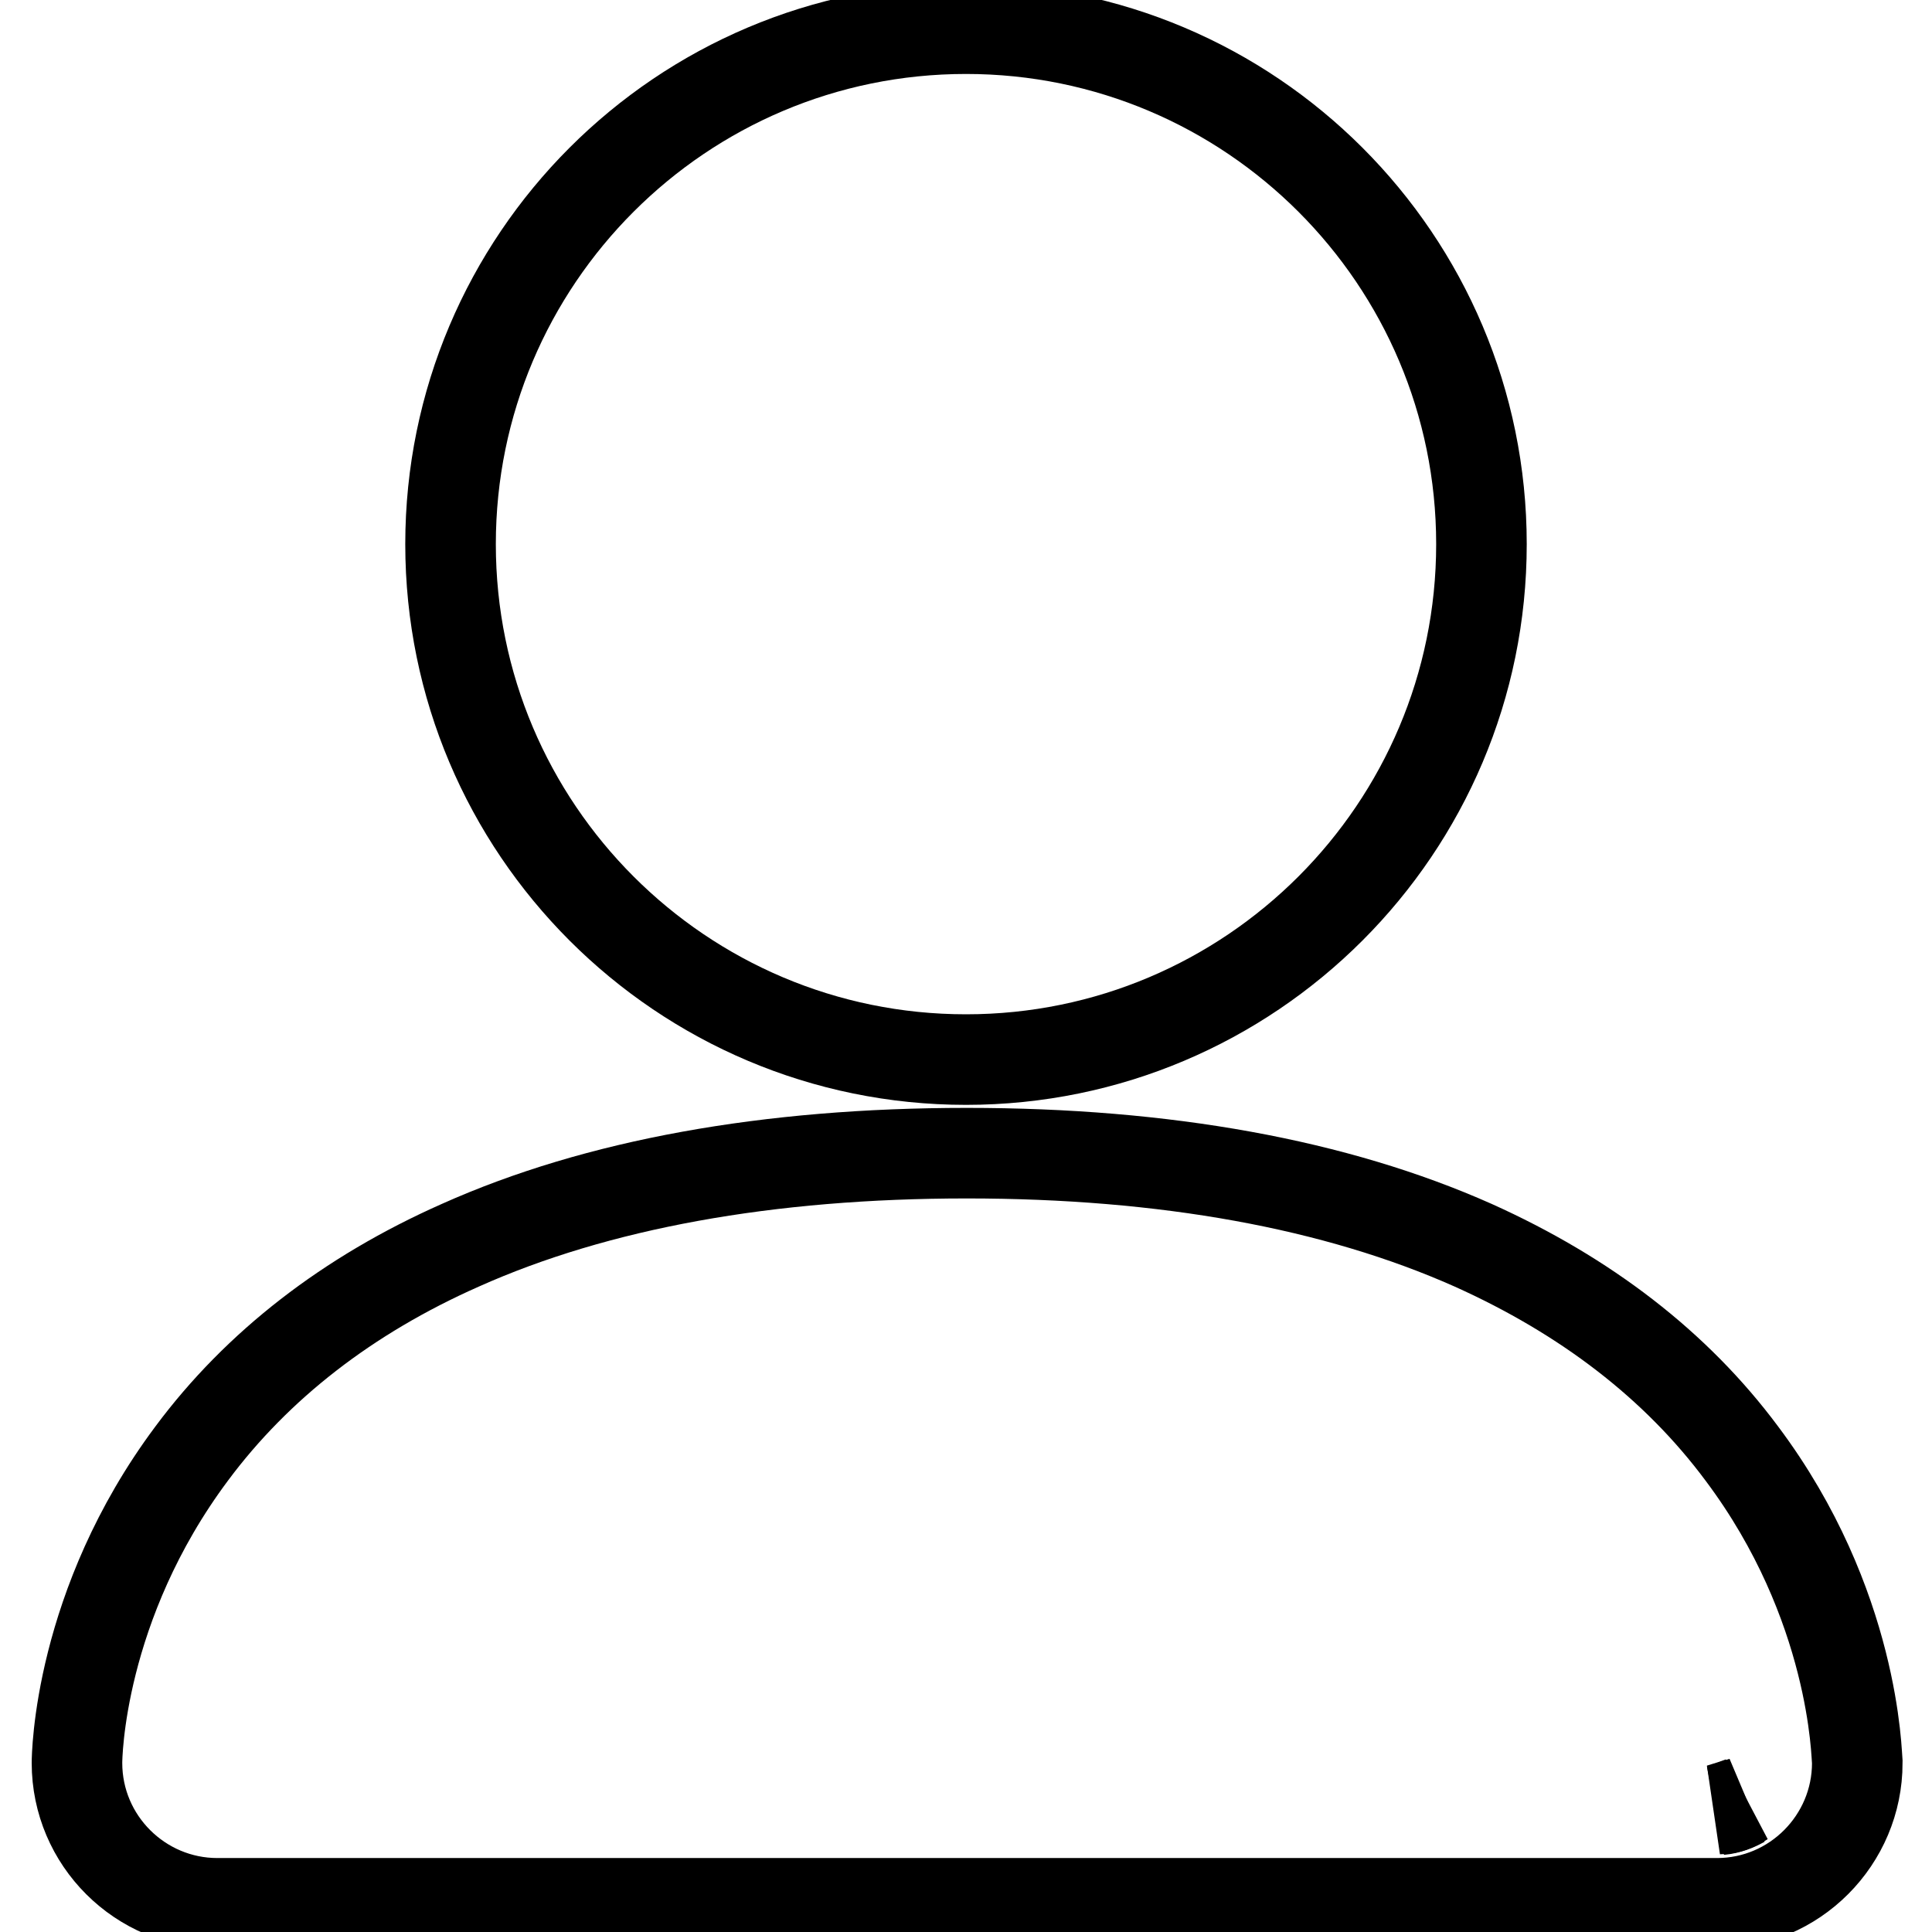
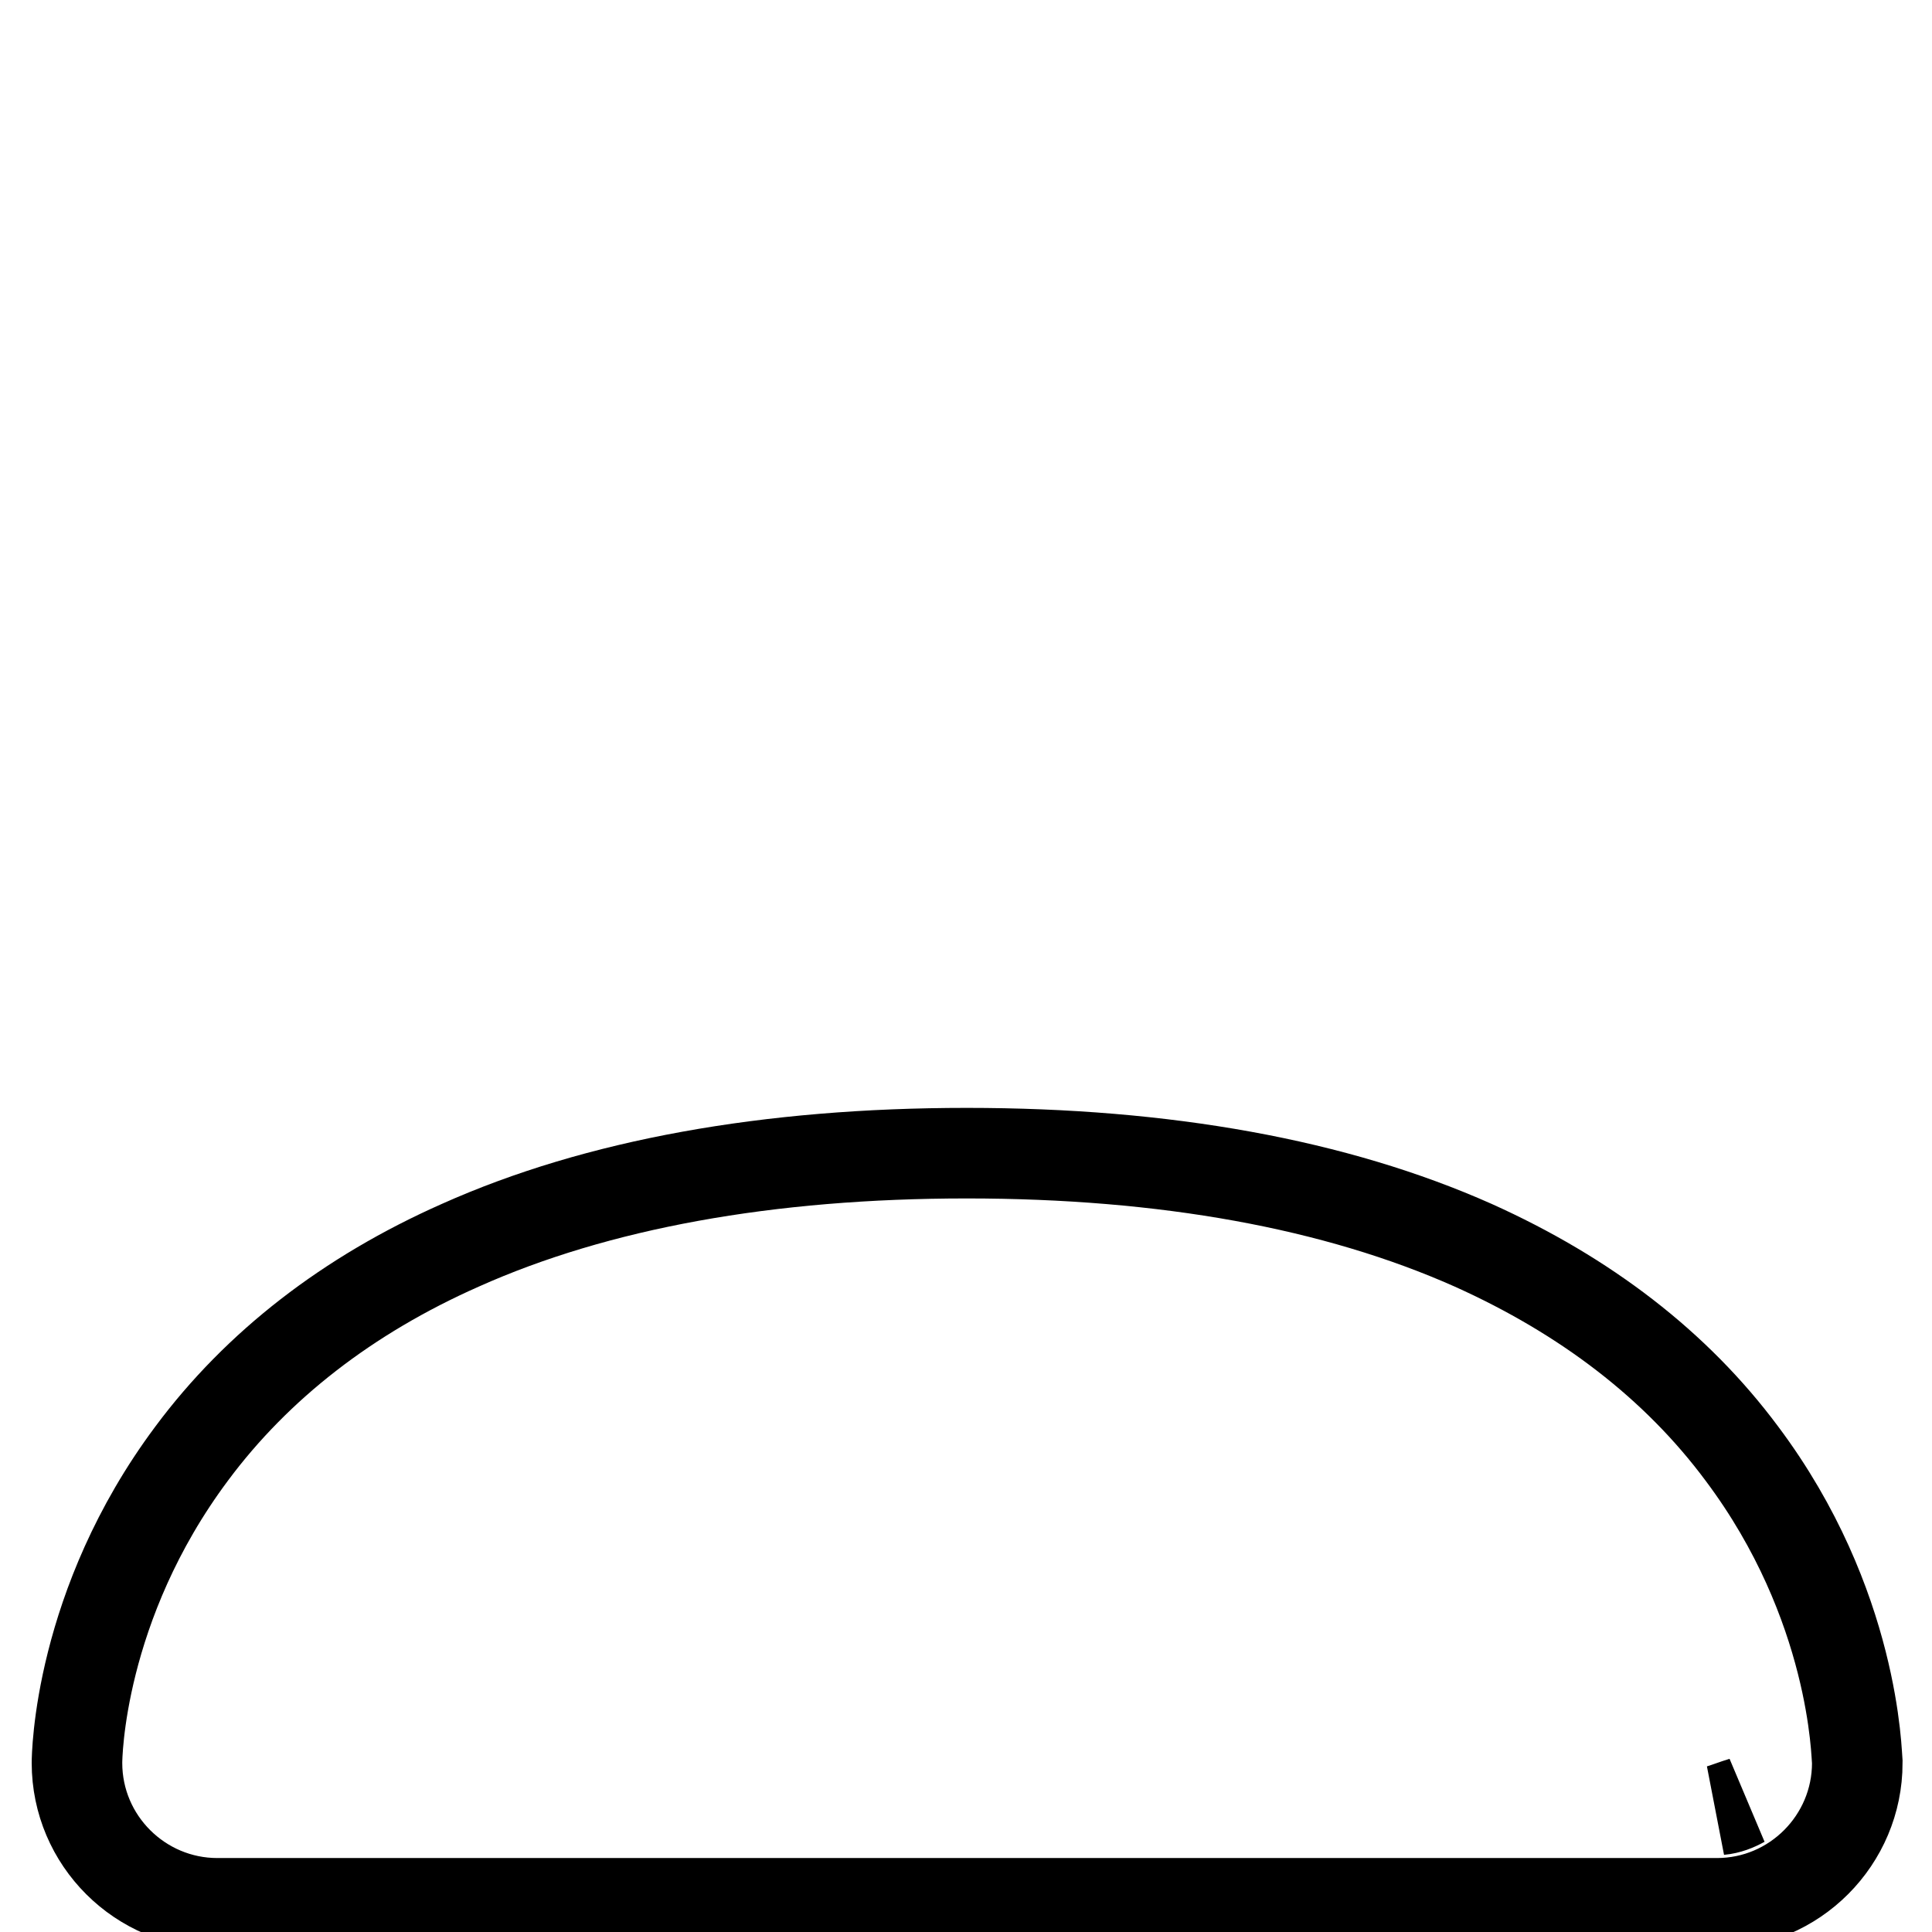
<svg xmlns="http://www.w3.org/2000/svg" version="1.1" x="0px" y="0px" viewBox="0 0 256 256" enable-background="new 0 0 256 256" xml:space="preserve">
  <g>
    <g>
-       <path stroke-width="12" fill-opacity="0" stroke="#000000" d="M230.9,238.7c-1,0.4-2,0.7-3,1C229,239.7,230,239.3,230.9,238.7z" />
-       <path stroke-width="12" fill-opacity="0" stroke="#000000" d="M128,140.4c37.7,0,68.3-30.6,68.3-68.3c0-37.7-30.6-68.3-68.3-68.3c-37.7,0-68.3,30.6-68.3,68.3C59.7,109.8,90.3,140.4,128,140.4z" />
      <path stroke-width="12" fill-opacity="0" stroke="#000000" d="M230.8,192.6c-8.7-11.7-20.7-20.9-35.6-27.6c-18.2-8.1-40.8-12.2-67.1-12.2s-49,4.1-67.1,12.2c-14.9,6.6-26.9,15.9-35.6,27.6c-15,20.1-15.2,40.2-15.2,41c0,10.3,8.4,18.6,18.6,18.6h198.7c10.3,0,18.6-8.4,18.6-18.6C246,232.7,245.8,212.6,230.8,192.6z M227.9,239.8c1-0.3,2-0.7,3-1C230,239.3,229,239.7,227.9,239.8z" />
    </g>
  </g>
</svg>